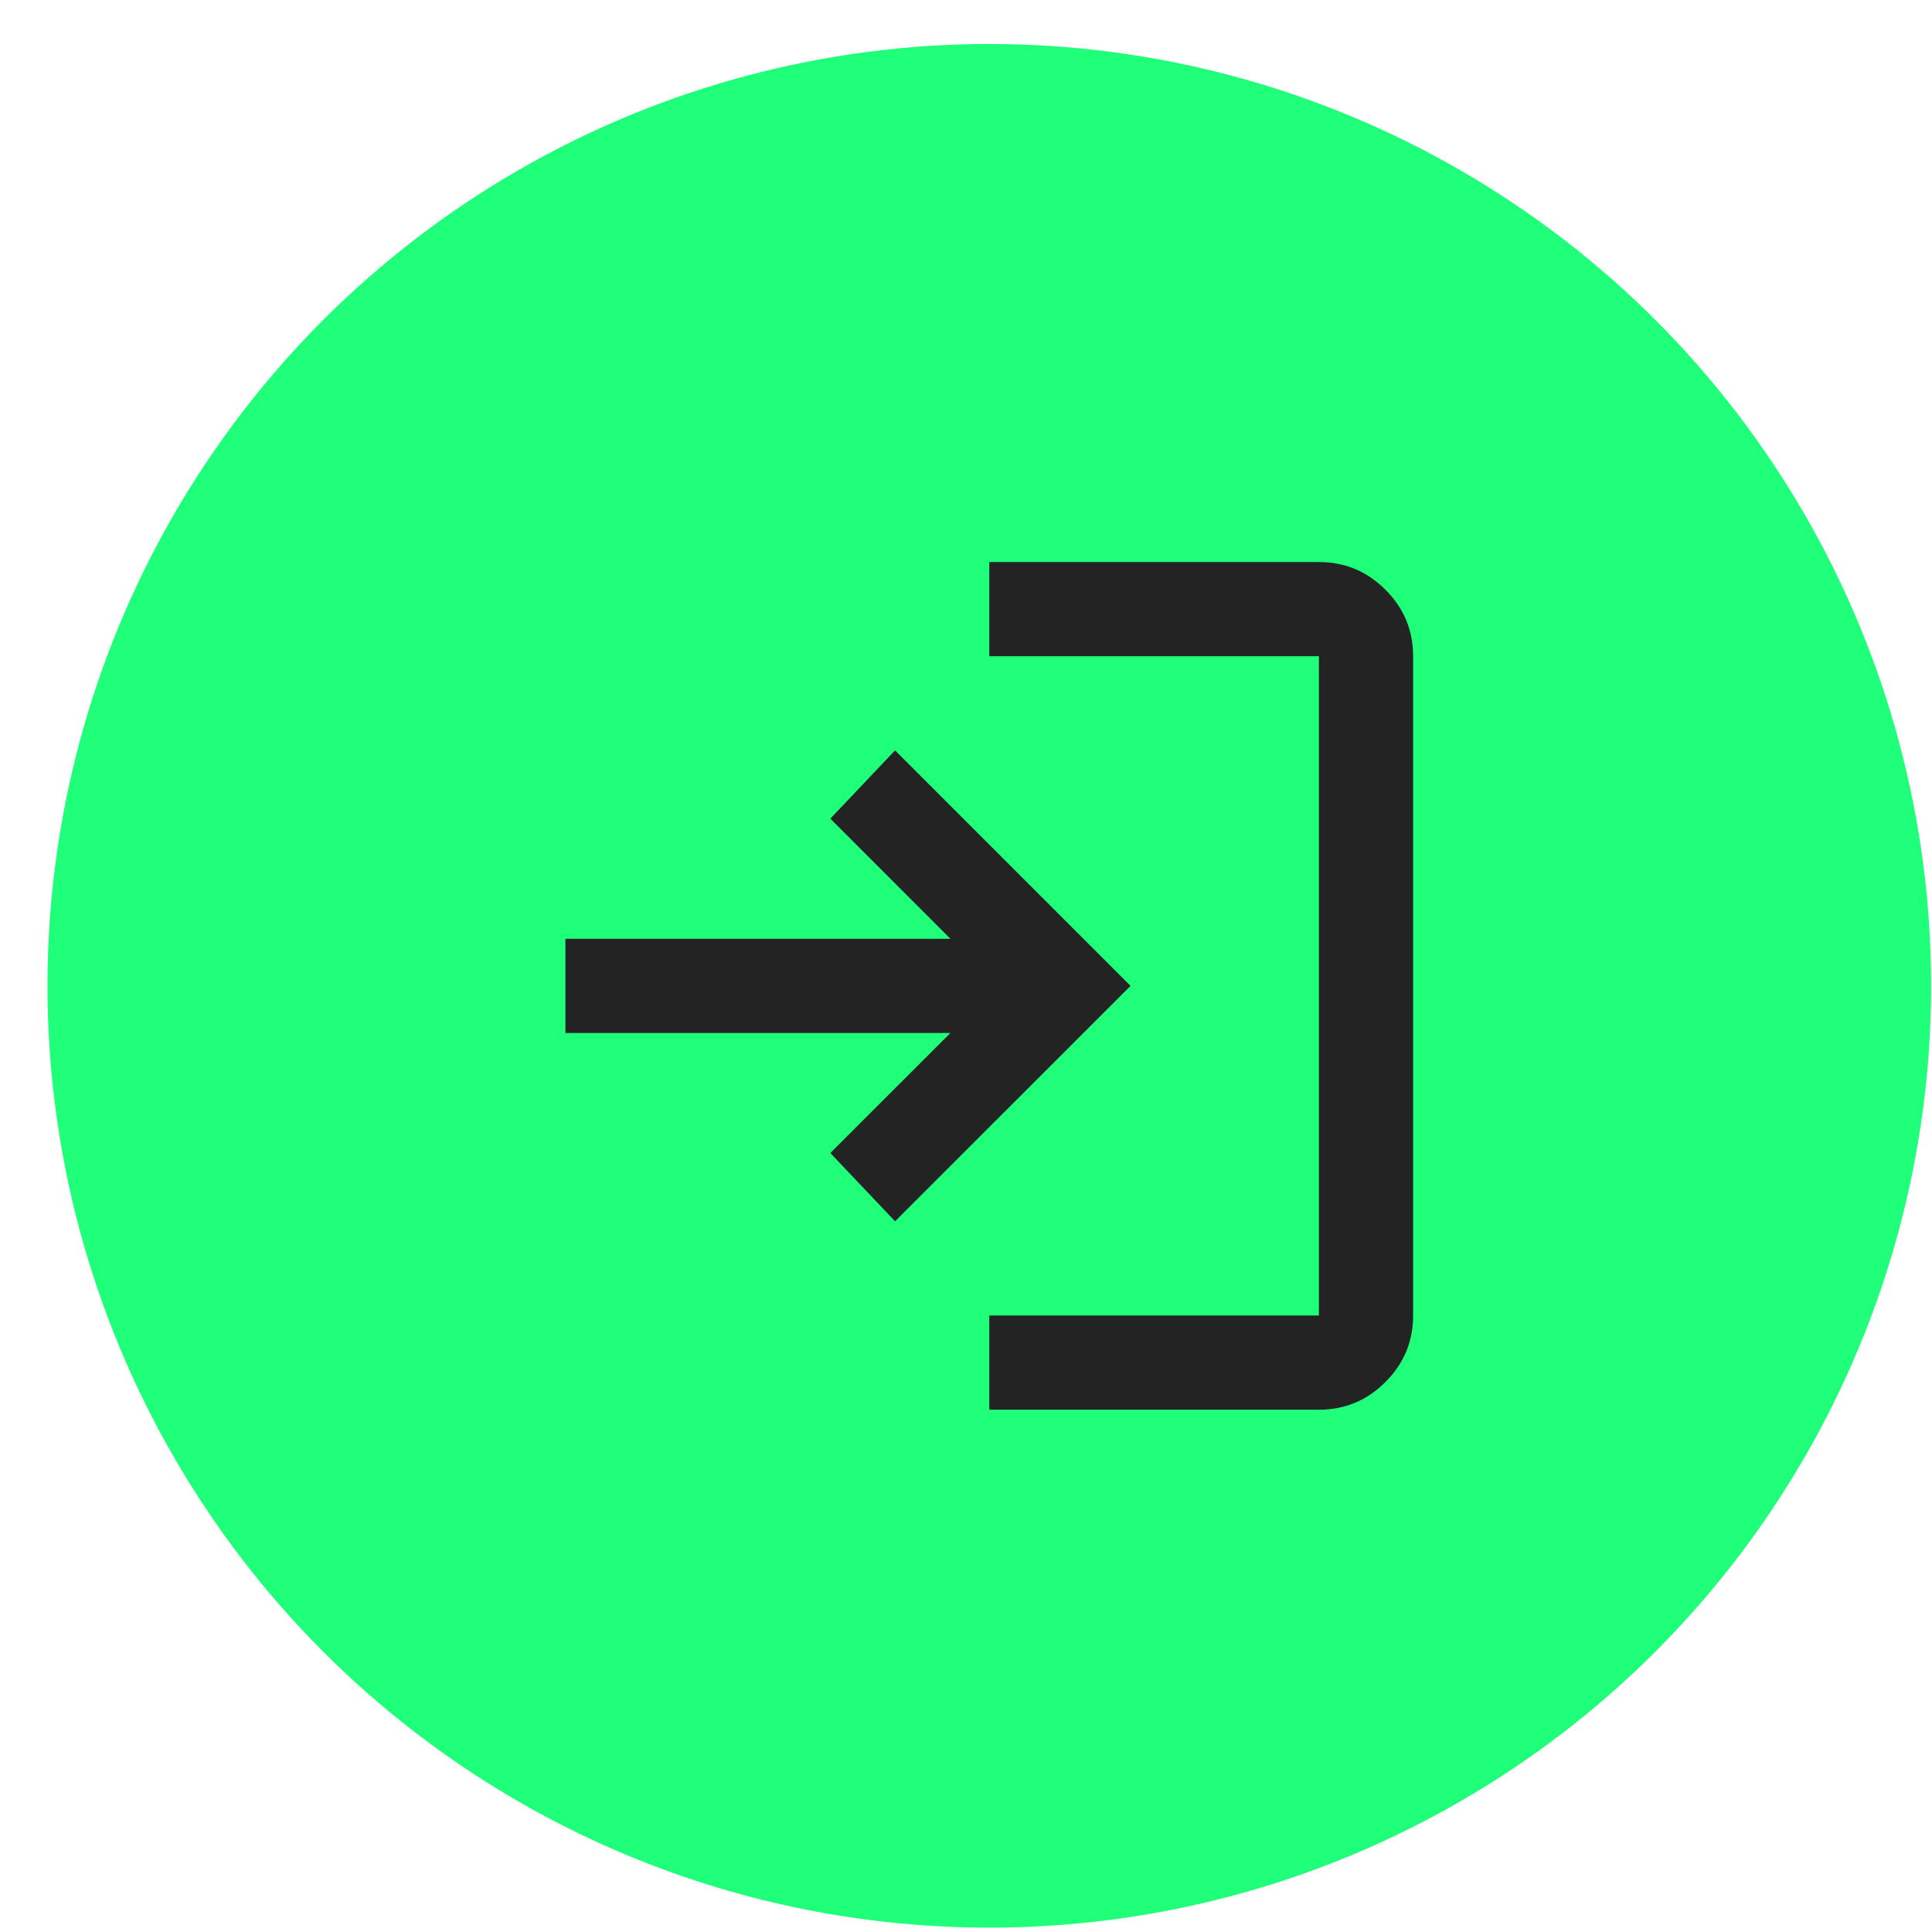
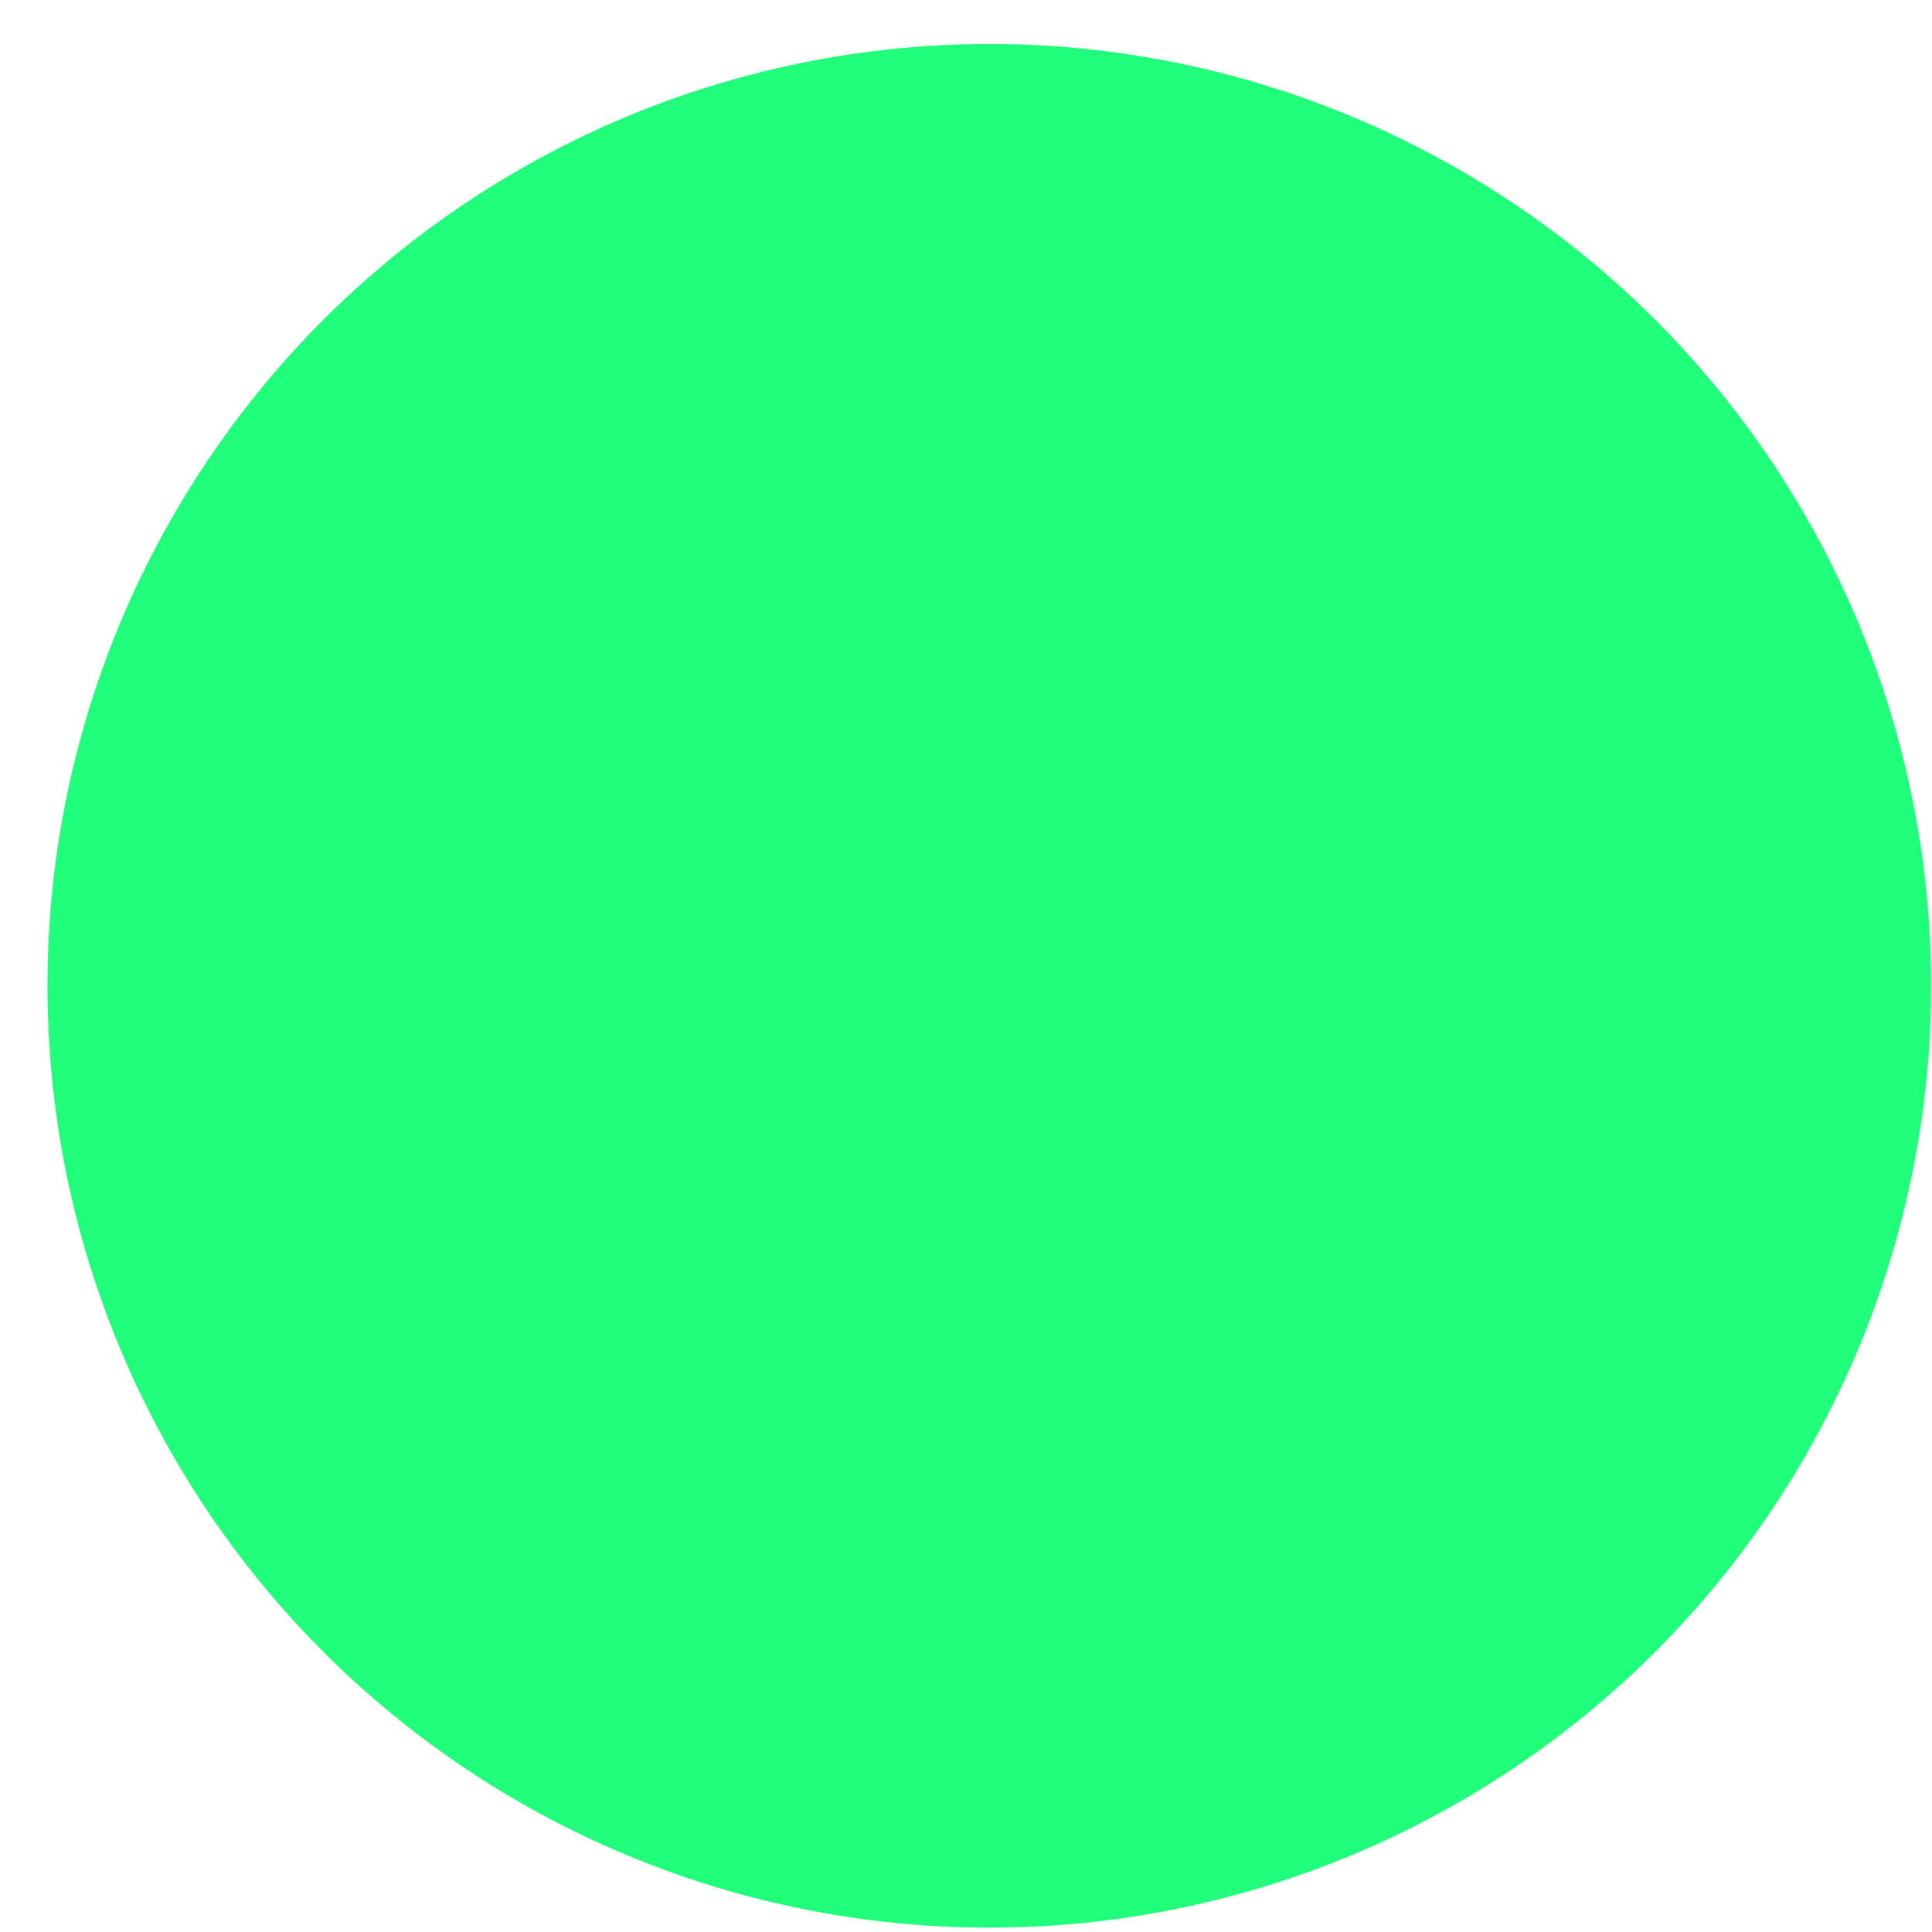
<svg xmlns="http://www.w3.org/2000/svg" width="35" height="35" viewBox="0 0 35 35" fill="none">
  <circle cx="17.922" cy="17.859" r="16.209" fill="#1FFF79" stroke="#1FFF79" stroke-width="1.706" />
  <mask id="mask0_4052_2062" style="mask-type:alpha" maskUnits="userSpaceOnUse" x="7" y="7" width="22" height="22">
-     <rect x="7.684" y="7.622" width="20.475" height="20.475" fill="#D9D9D9" />
-   </mask>
+     </mask>
  <g mask="url(#mask0_4052_2062)">
-     <path d="M17.922 25.538V23.832H23.893V11.888H17.922V10.182H23.893C24.363 10.182 24.764 10.349 25.098 10.683C25.433 11.017 25.6 11.419 25.6 11.888V23.832C25.6 24.301 25.433 24.703 25.098 25.037C24.764 25.371 24.363 25.538 23.893 25.538H17.922ZM16.215 22.125L15.042 20.888L17.218 18.713H10.243V17.007H17.218L15.042 14.831L16.215 13.594L20.481 17.86L16.215 22.125Z" fill="#232323" />
+     <path d="M17.922 25.538V23.832H23.893V11.888H17.922V10.182H23.893C24.363 10.182 24.764 10.349 25.098 10.683C25.433 11.017 25.6 11.419 25.6 11.888V23.832C25.6 24.301 25.433 24.703 25.098 25.037C24.764 25.371 24.363 25.538 23.893 25.538H17.922ZL15.042 20.888L17.218 18.713H10.243V17.007H17.218L15.042 14.831L16.215 13.594L20.481 17.86L16.215 22.125Z" fill="#232323" />
  </g>
</svg>